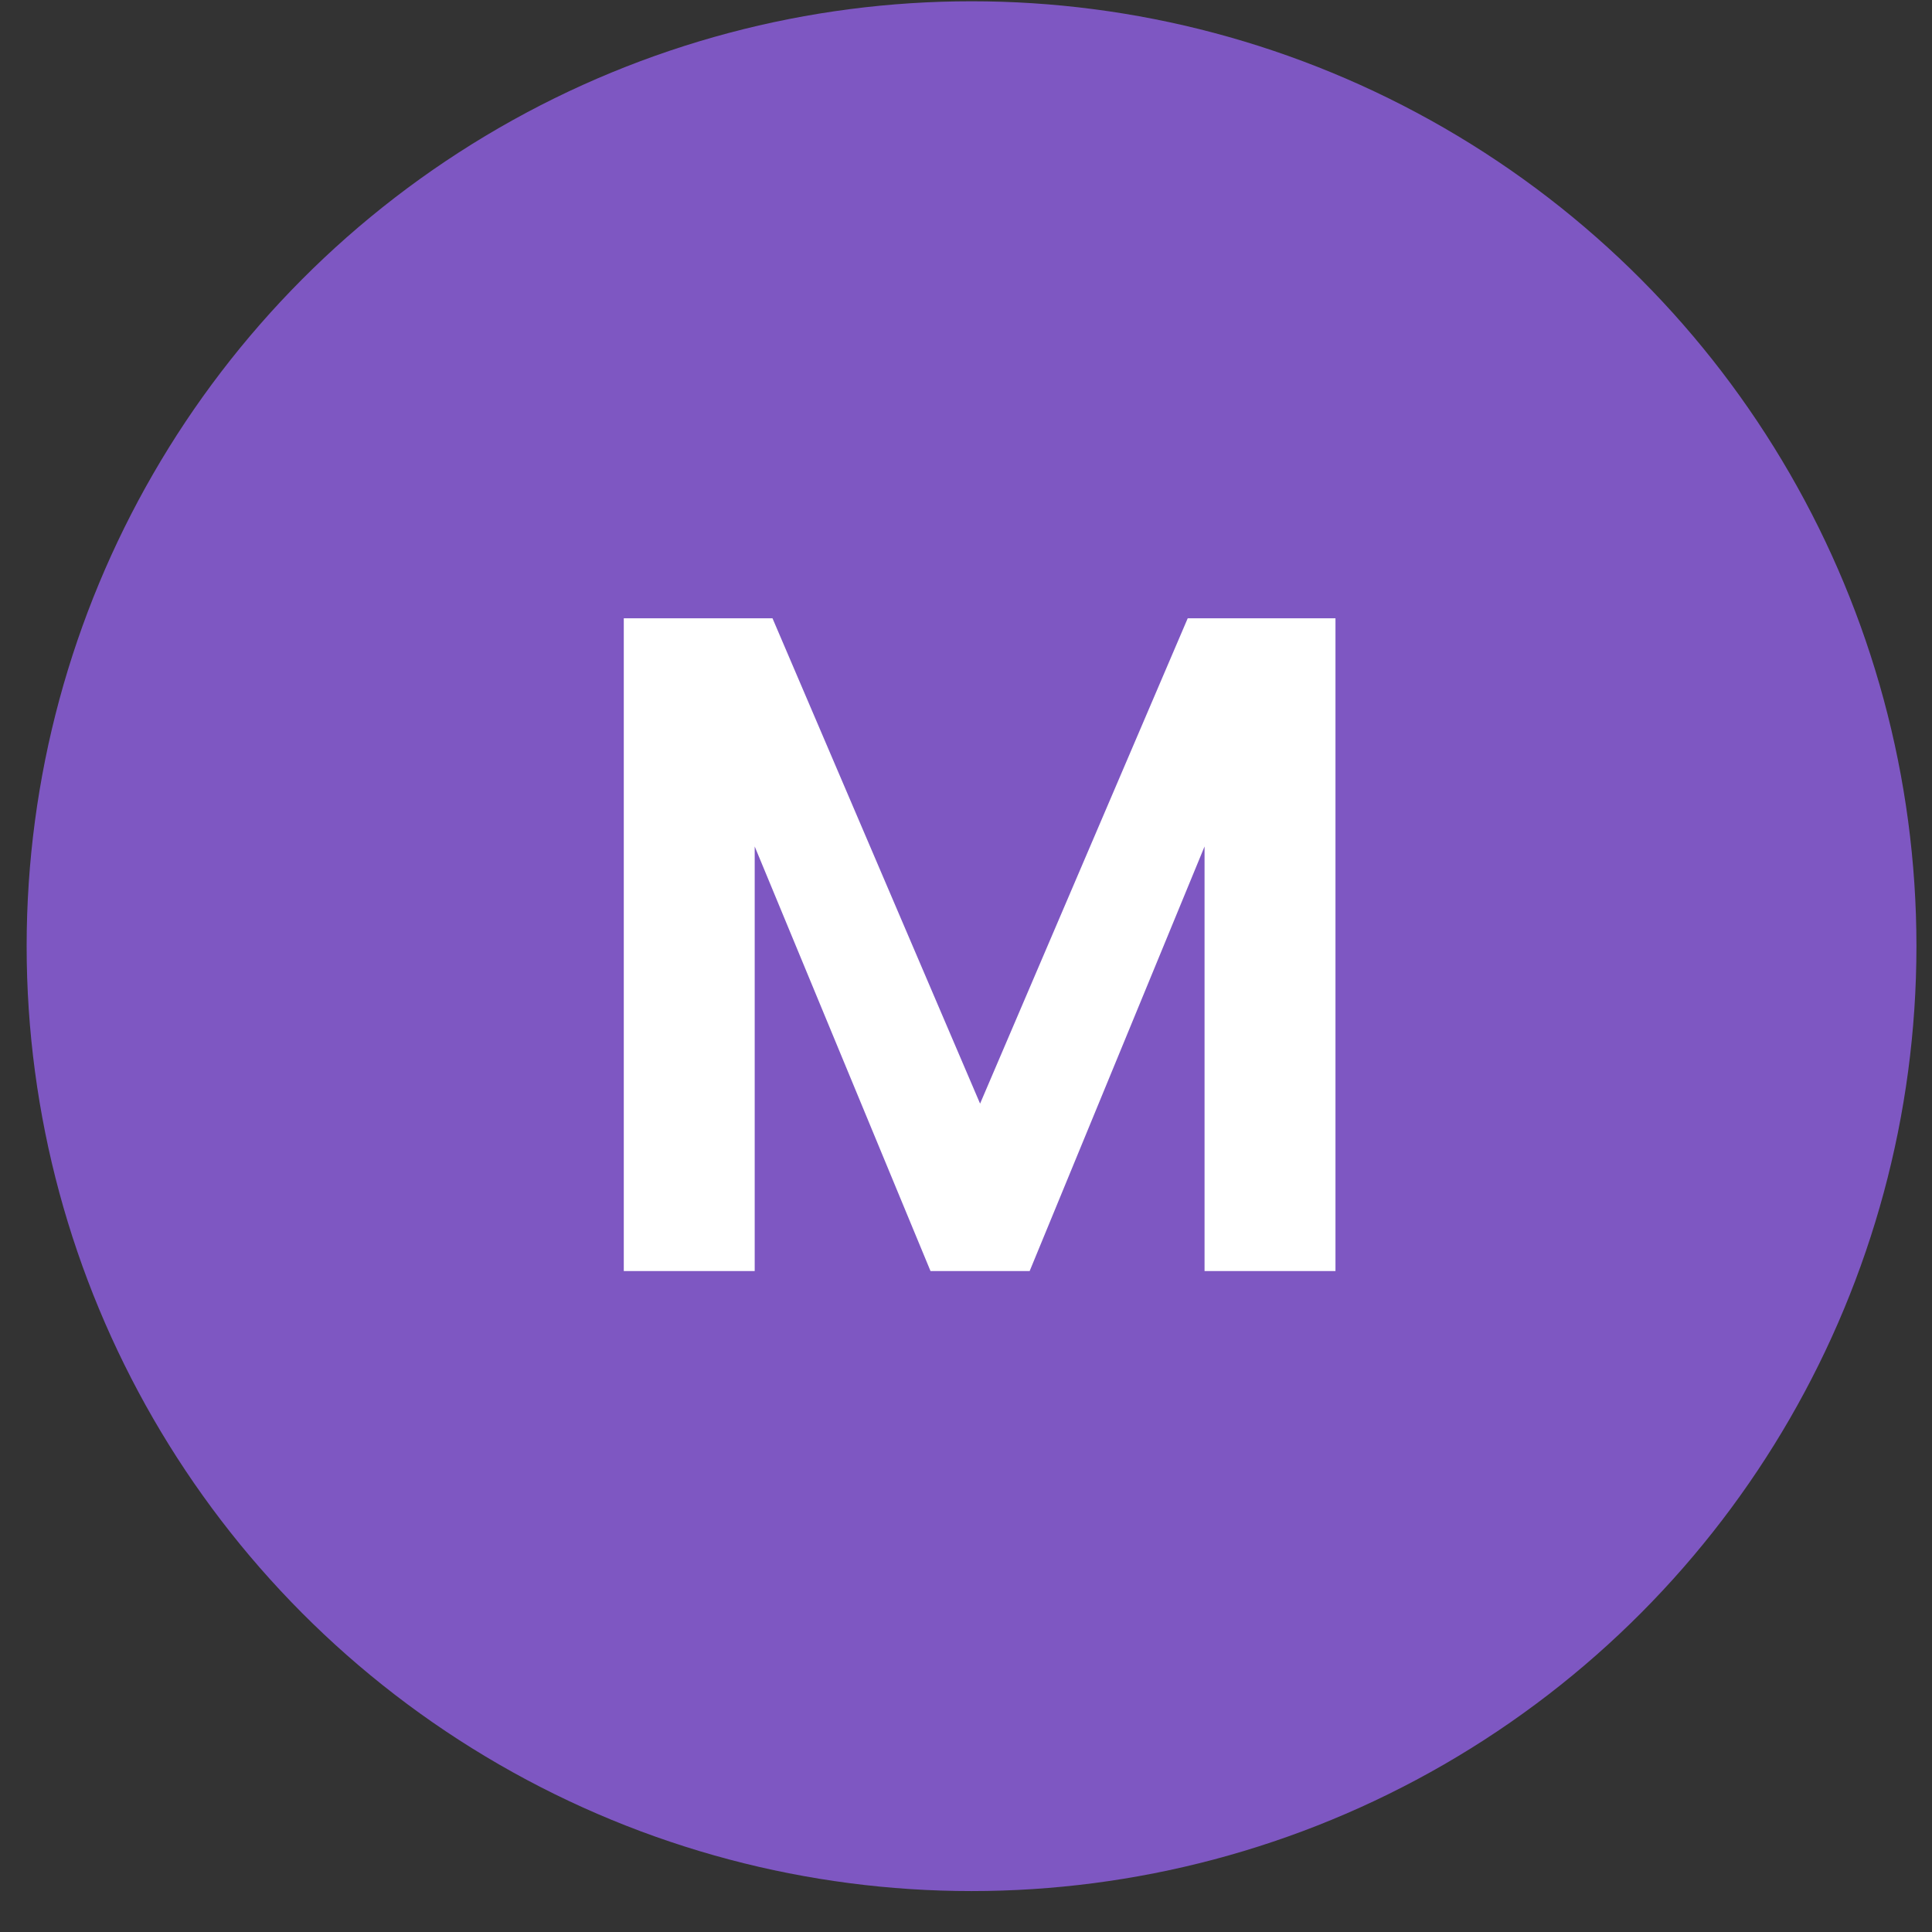
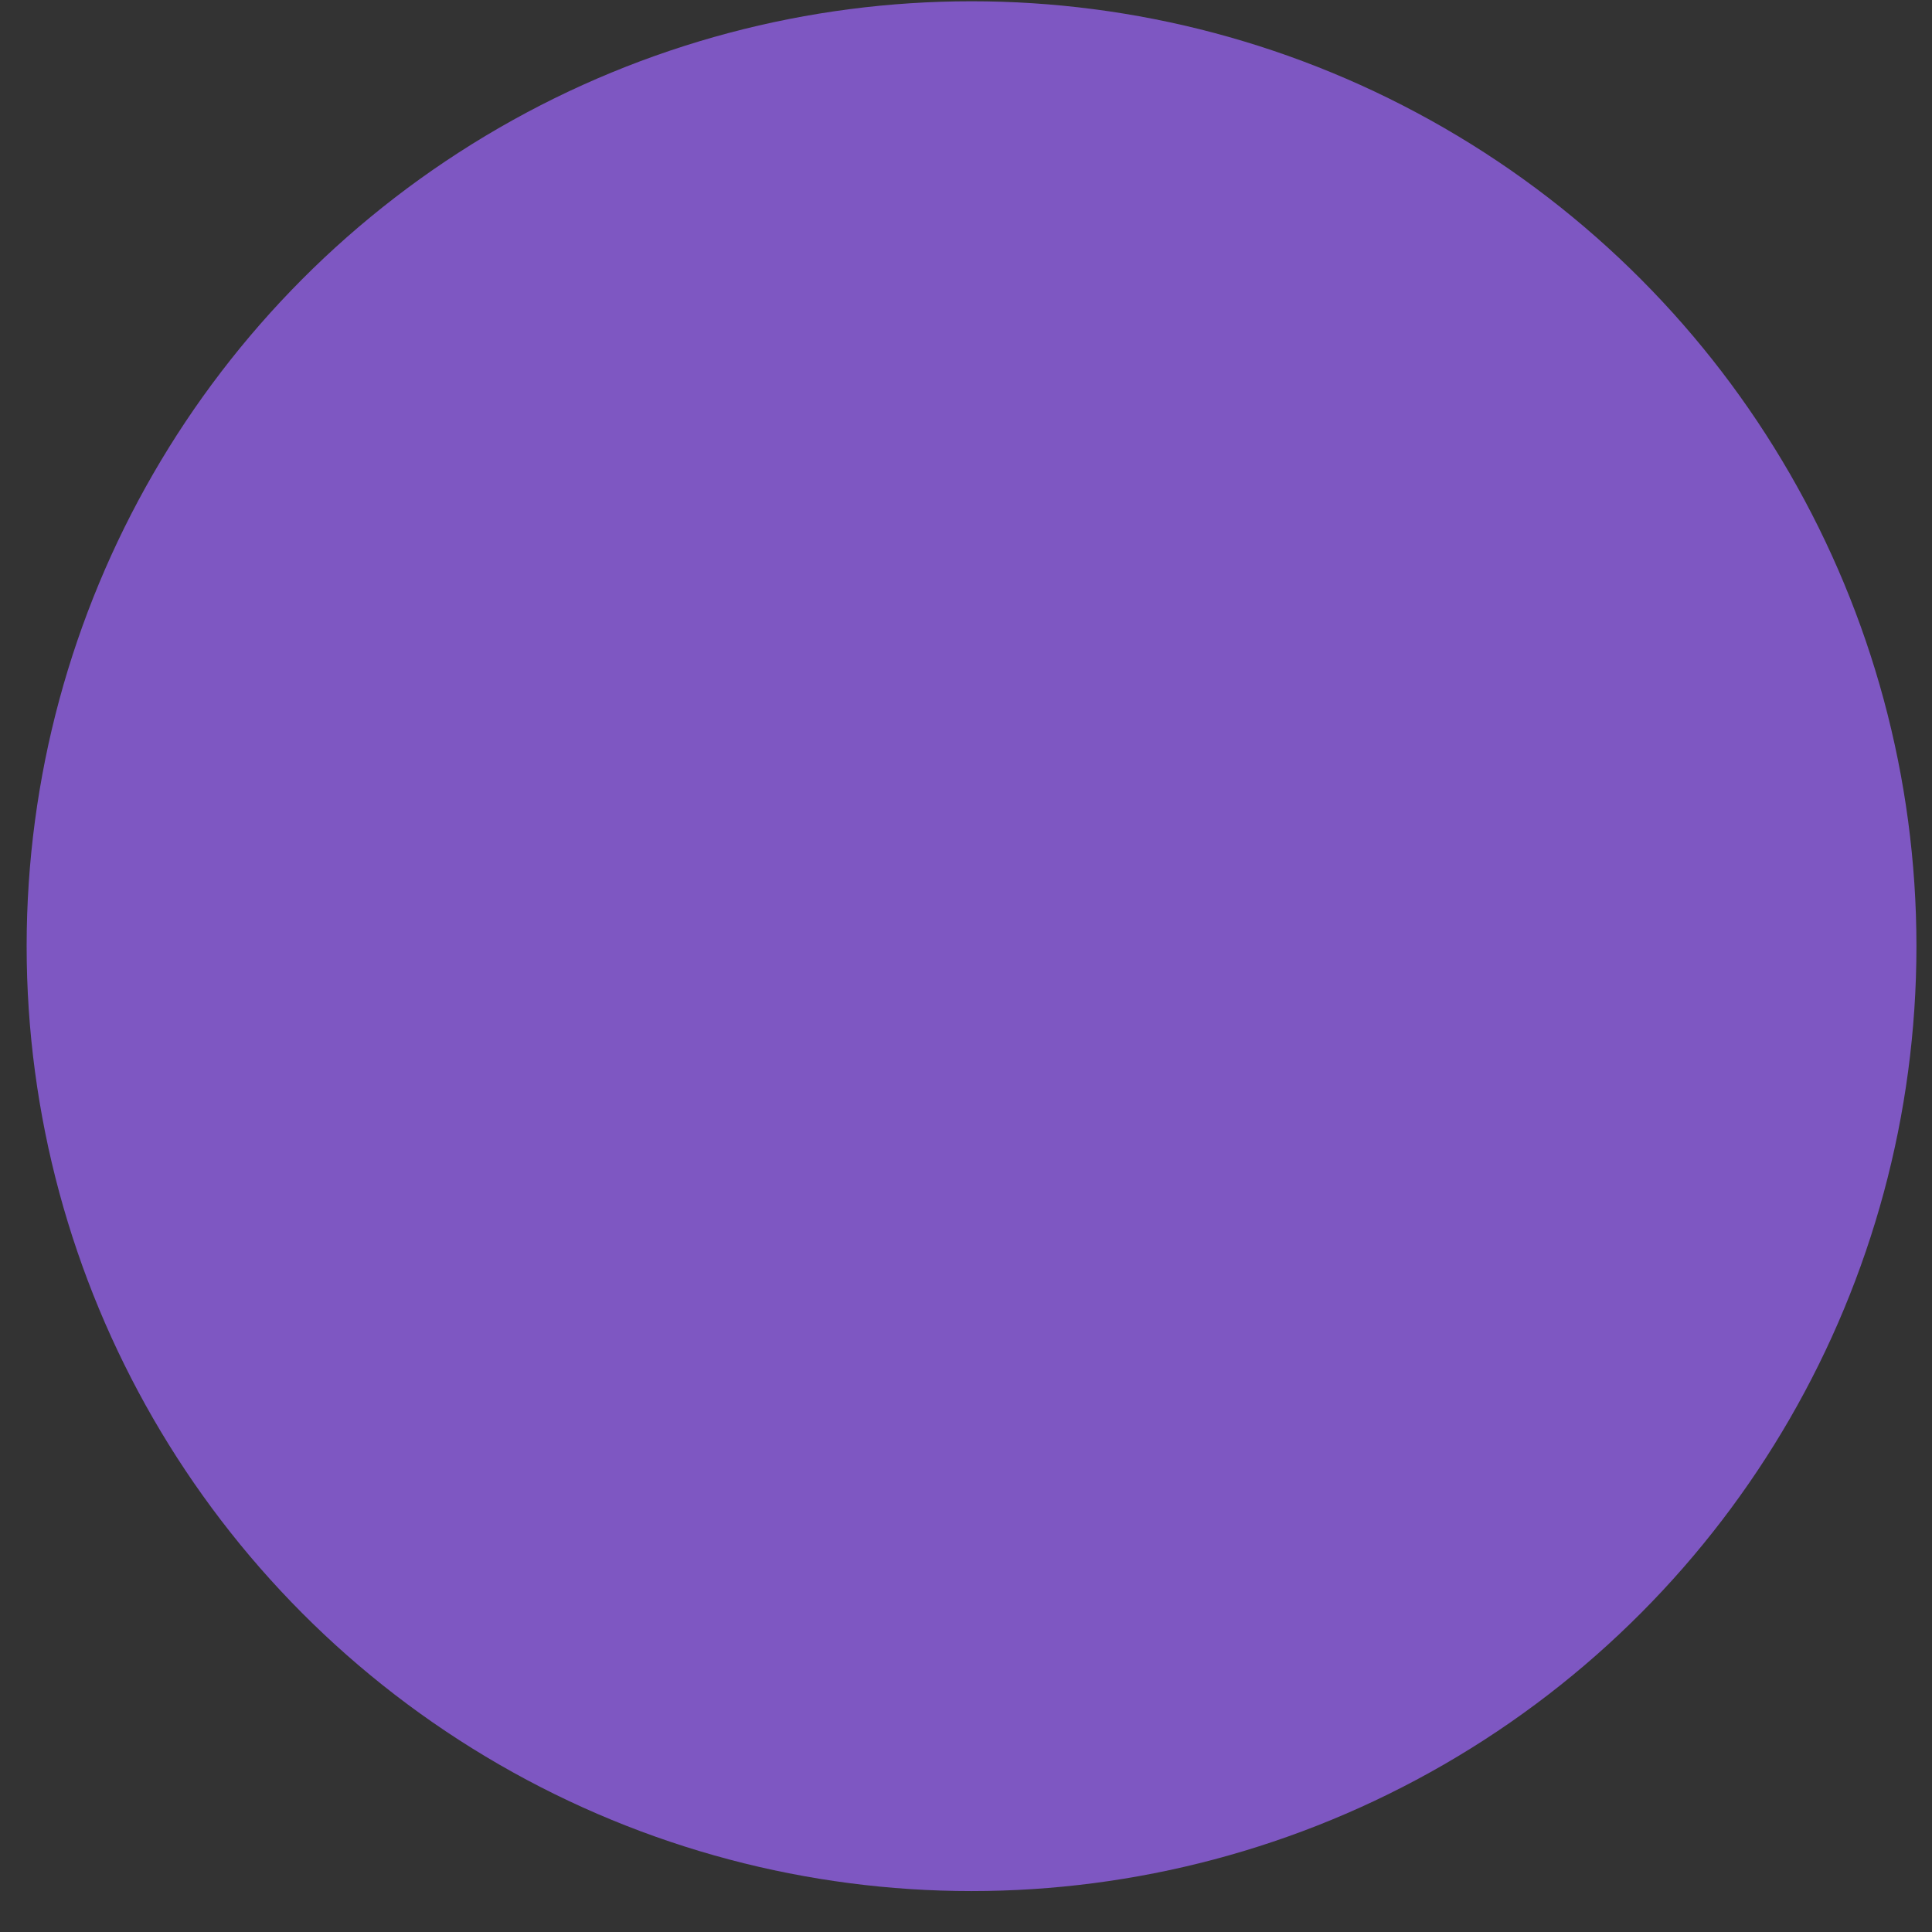
<svg xmlns="http://www.w3.org/2000/svg" width="38" height="38" viewBox="0 0 38 38" fill="none">
  <rect x="0" y="0" width="38" height="38" fill="#333333" stroke="none" />
  <circle cx="19.109" cy="18.61" r="18.585" fill="#7E57C2" />
-   <path d="M26.267 12.161V25H23.692V16.649L20.252 25H18.302L14.844 16.649V25H12.269V12.161H15.194L19.277 21.707L23.361 12.161H26.267Z" fill="white" />
</svg>